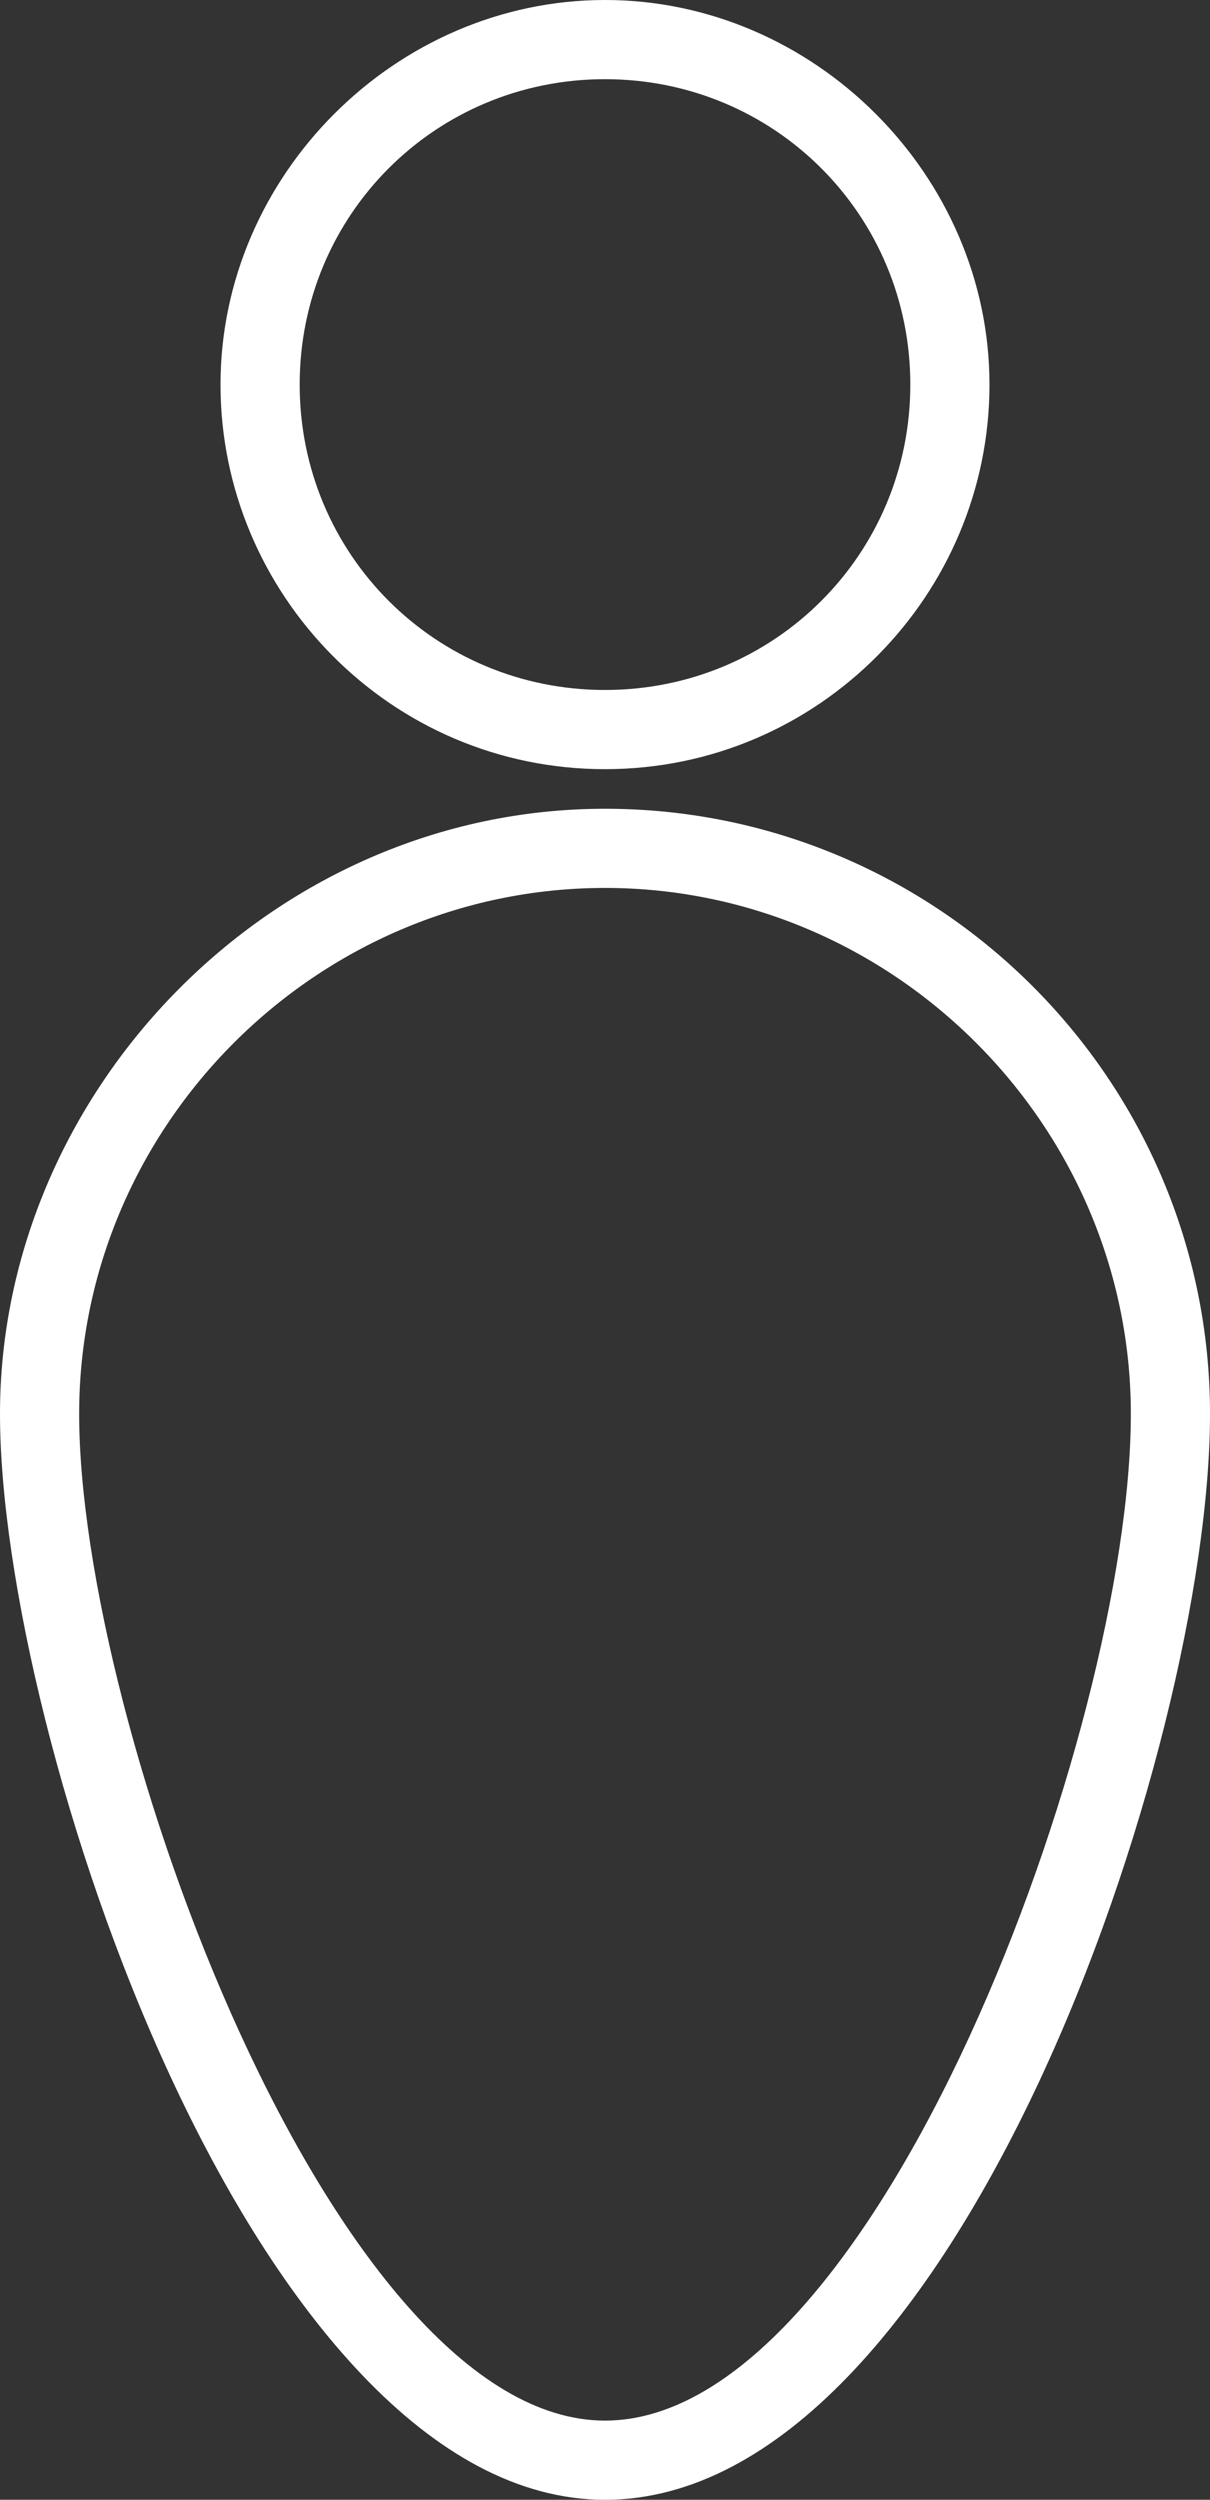
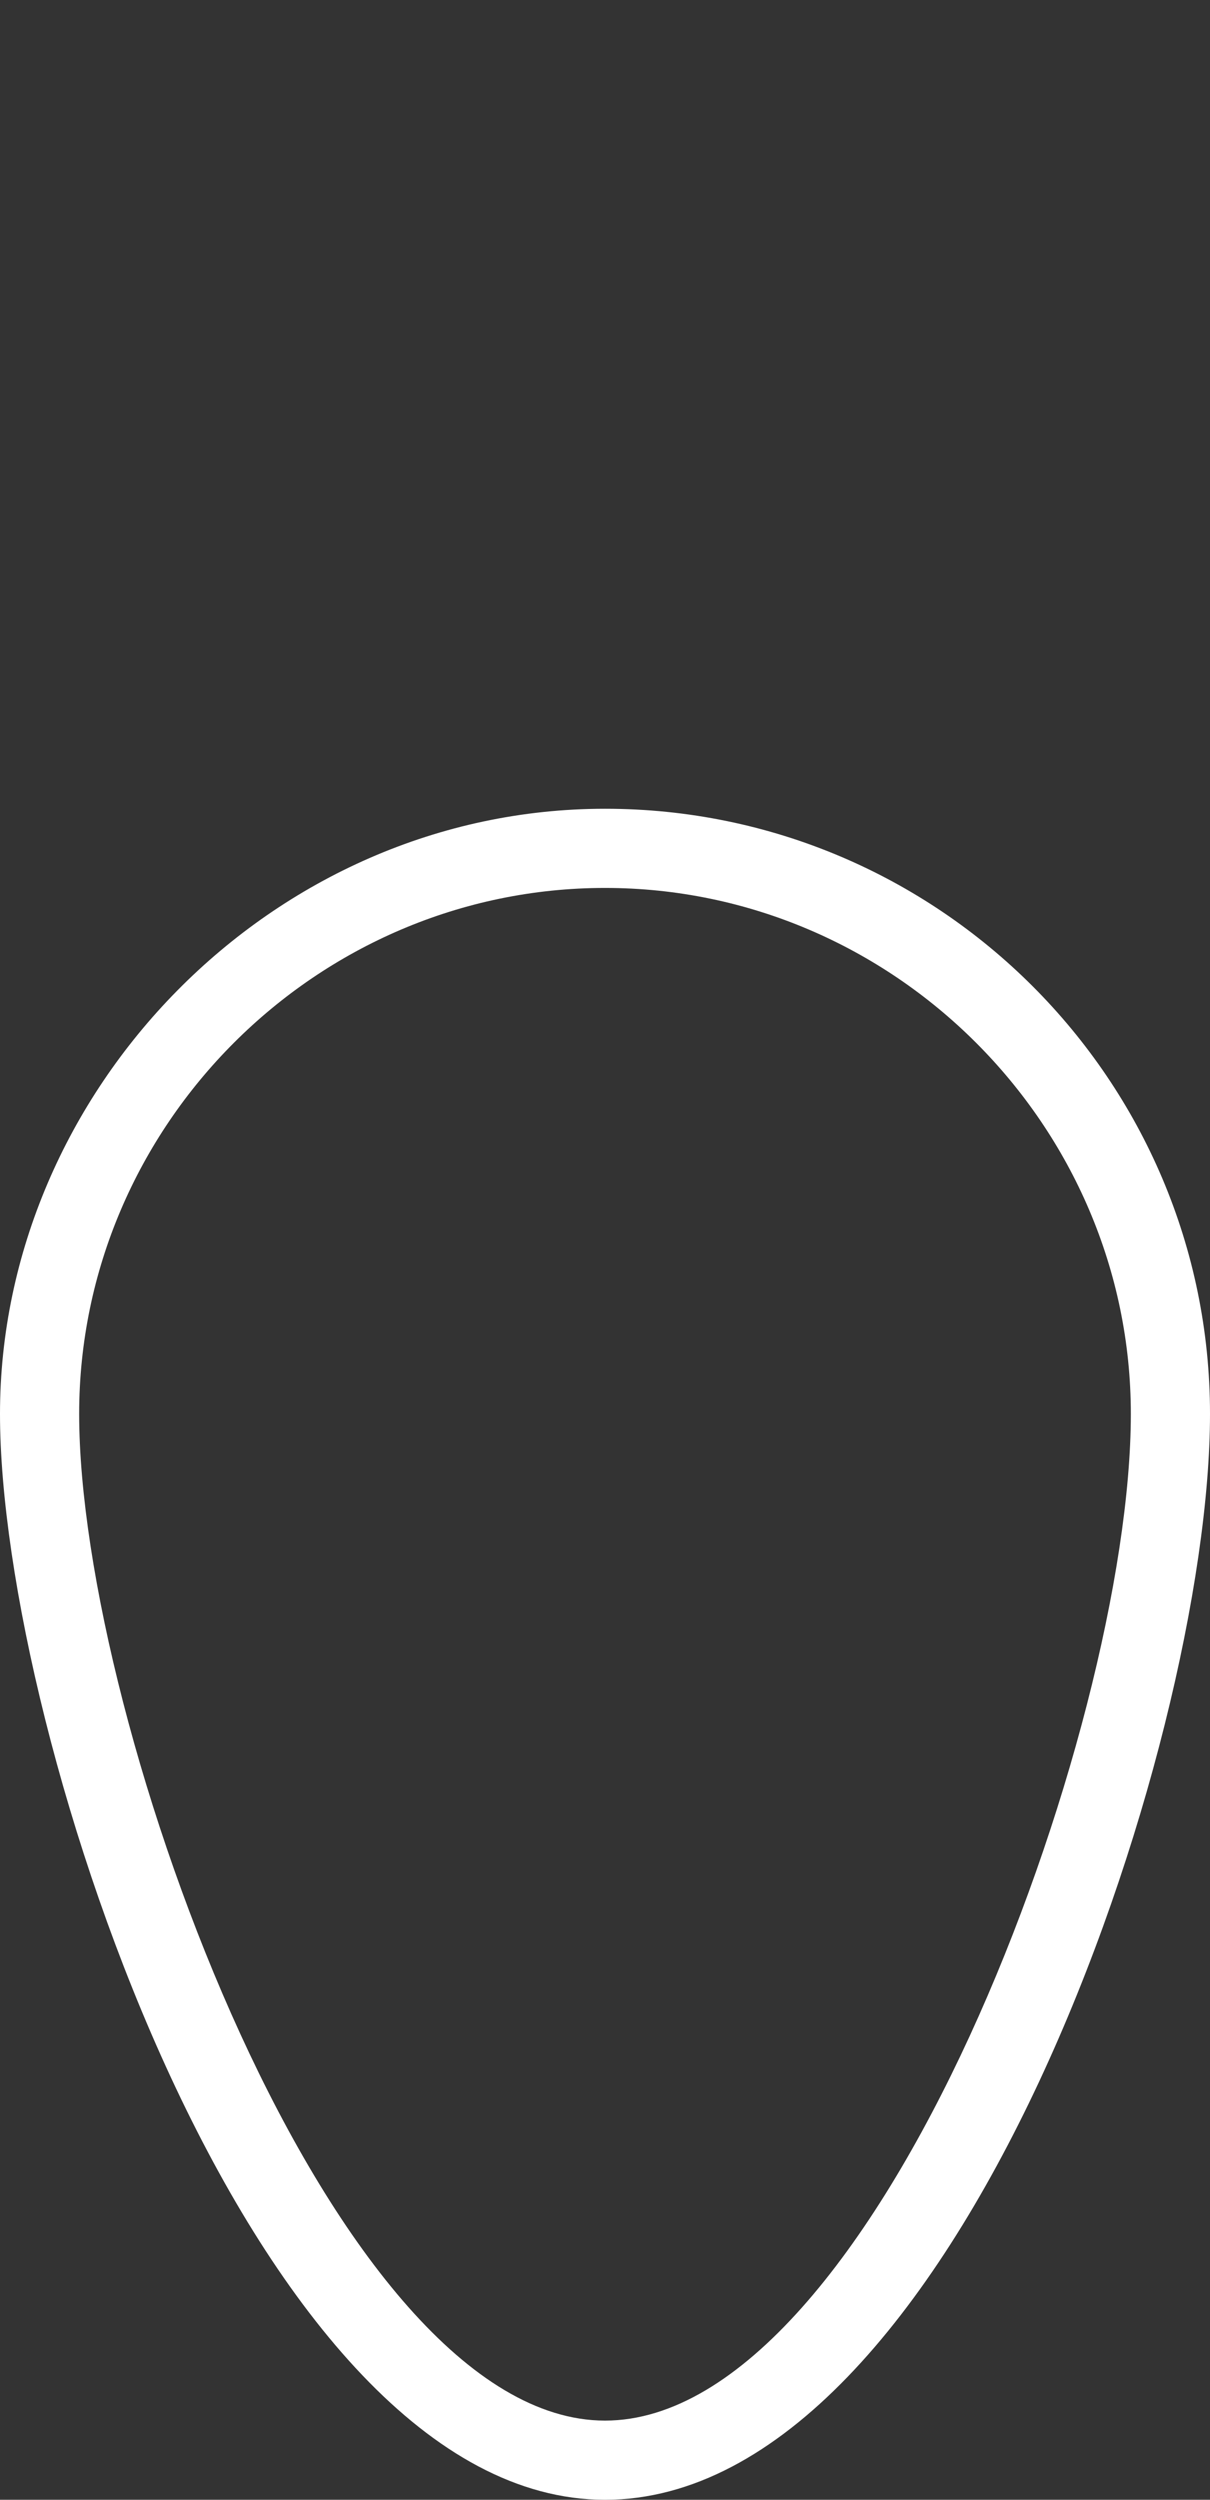
<svg xmlns="http://www.w3.org/2000/svg" id="_レイヤー_2" data-name="レイヤー 2" viewBox="0 0 21.4 44.2">
  <rect x="0" y="0" width="21.4" height="44.2" fill="#333333" stroke="none" />
  <defs>
    <style>
      .cls-1 {
        fill: #fff;
        stroke-width: 0px;
      }
    </style>
  </defs>
  <g id="_レイヤー_1-2" data-name="レイヤー 1">
    <g>
-       <path class="cls-1" d="m10.7,13.6c-3.8,0-6.8-3.1-6.8-6.8S7,0,10.7,0s6.8,3.1,6.8,6.8-3,6.8-6.8,6.8Zm0-12.2c-3,0-5.4,2.4-5.4,5.4s2.4,5.4,5.4,5.4,5.4-2.4,5.4-5.4S13.7,1.4,10.7,1.4Z" />
      <path class="cls-1" d="m10.7,44.2C4.5,44.2,0,30.7,0,25s4.8-10.7,10.7-10.7,10.7,4.8,10.7,10.7-4.5,19.2-10.7,19.2Zm0-28.5c-5.1,0-9.3,4.2-9.3,9.3,0,5.5,4.5,17.8,9.3,17.8s9.3-12.2,9.3-17.8c0-5.1-4.2-9.3-9.3-9.3Z" />
    </g>
  </g>
</svg>